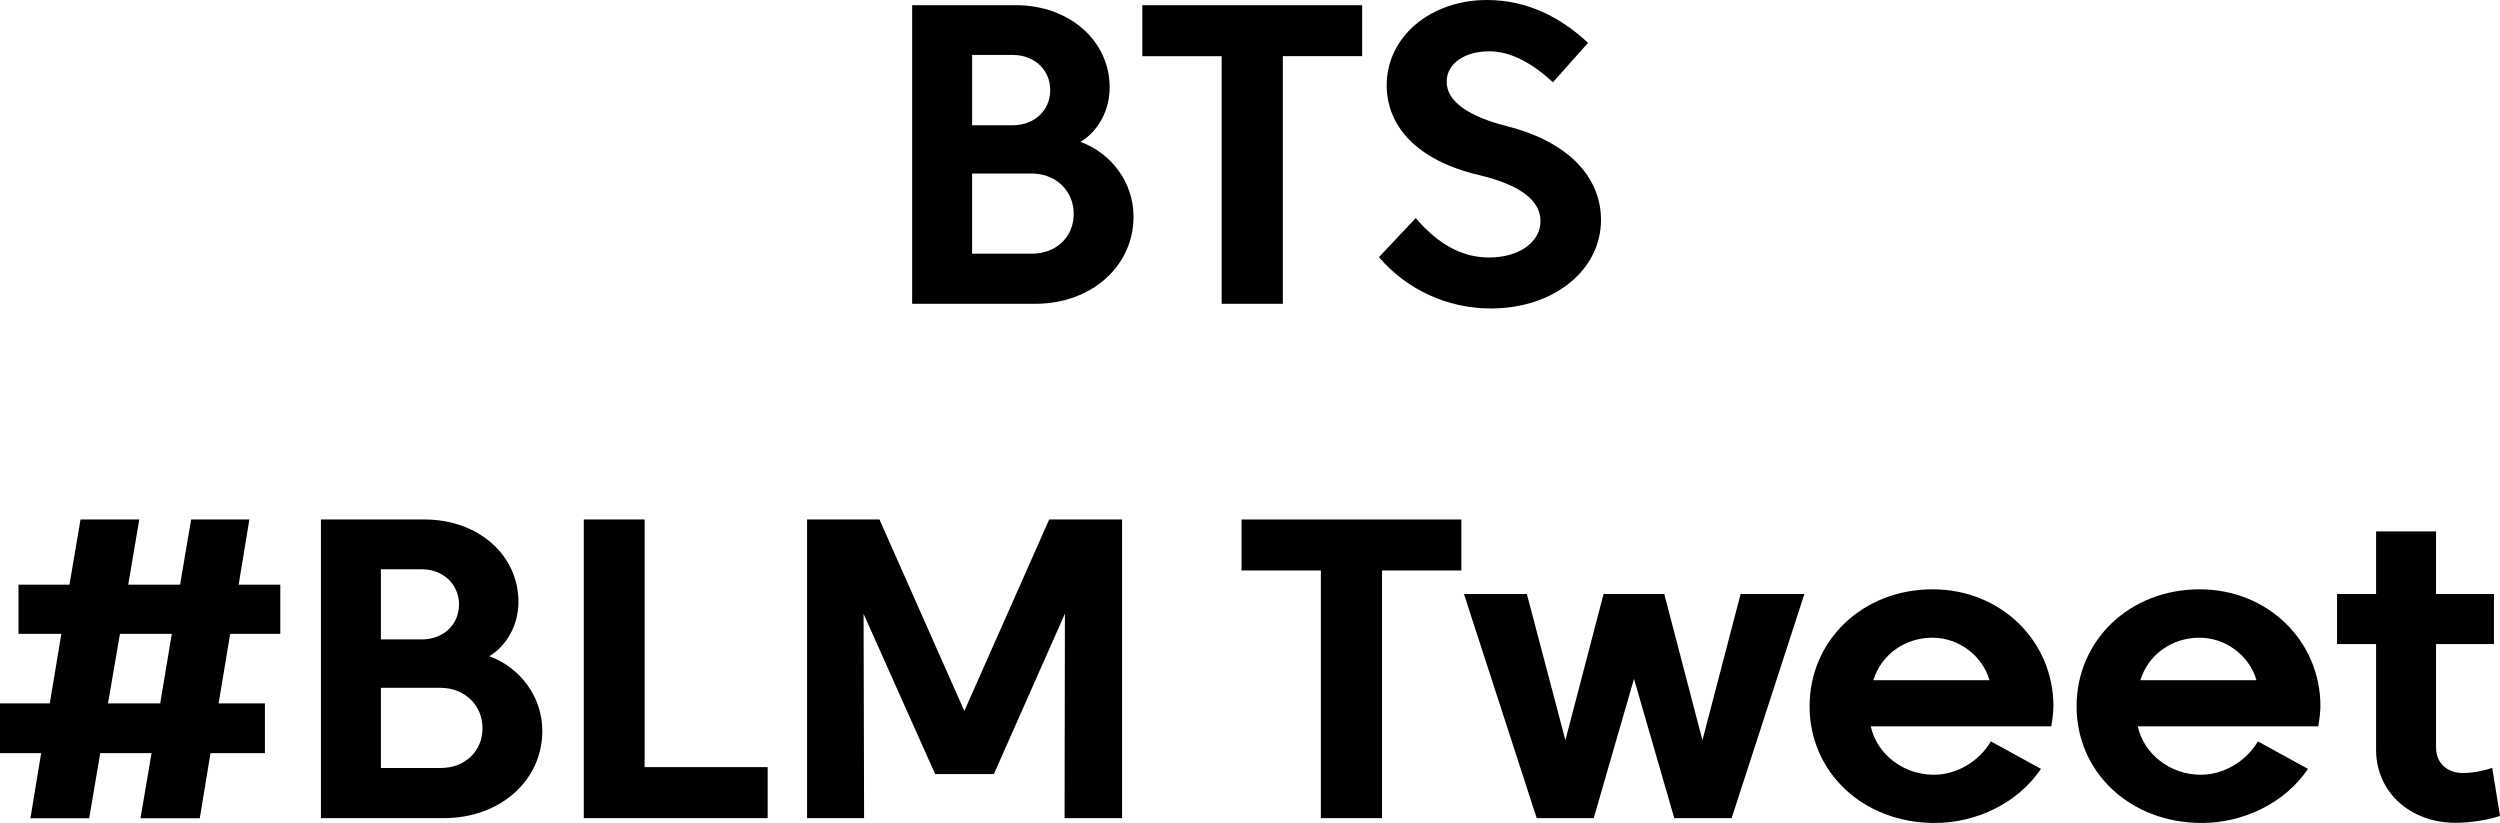
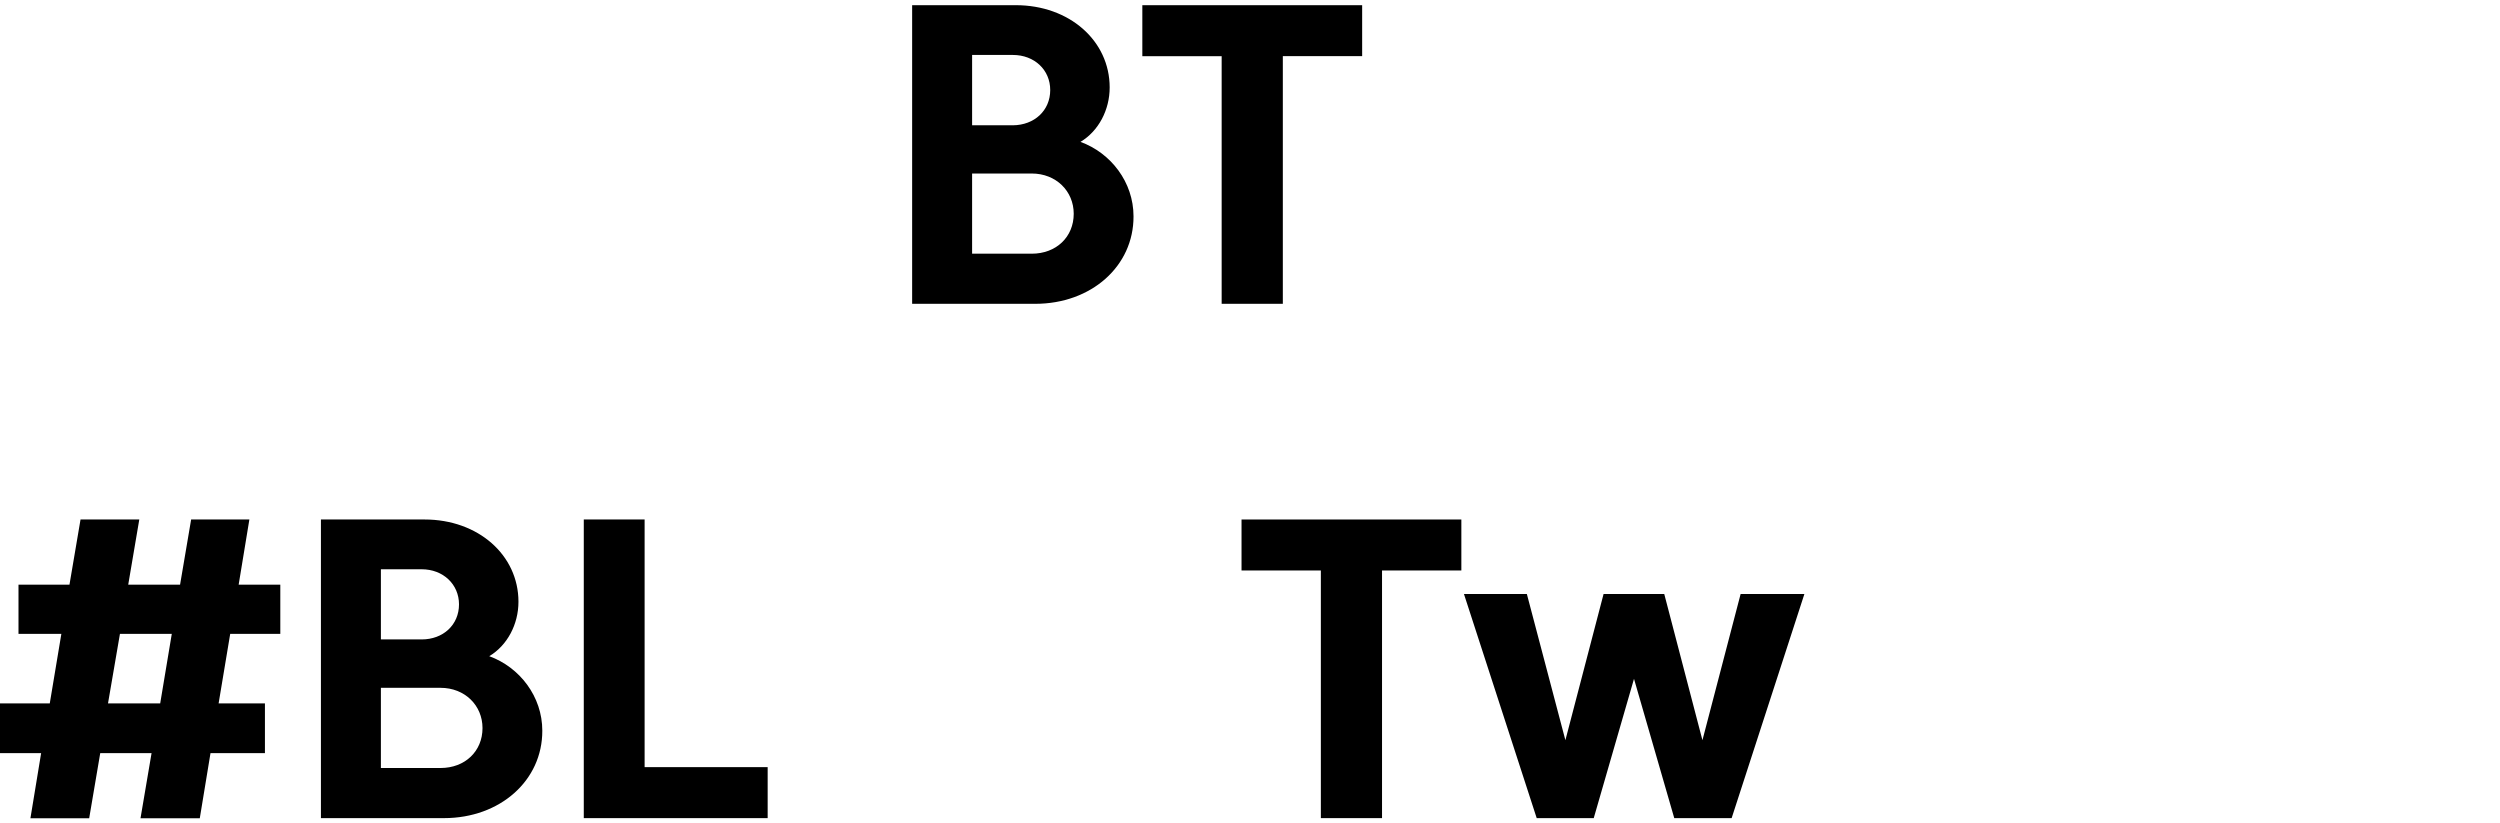
<svg xmlns="http://www.w3.org/2000/svg" version="1.1" id="Layer_1" x="0px" y="0px" viewBox="0 0 144.66 47.61" enable-background="new 0 0 144.66 47.61" xml:space="preserve">
  <g>
    <path d="M59.9,17.58h-7.12V0.3h6c3.1,0,5.43,2.06,5.43,4.76c0,1.31-0.65,2.53-1.69,3.15c1.76,0.64,3.07,2.33,3.07,4.31   C65.6,15.4,63.15,17.58,59.9,17.58z M60.77,5.21c0-1.17-0.92-2.03-2.16-2.03h-2.36v4.07h2.36C59.85,7.24,60.77,6.4,60.77,5.21z    M62.13,12.37c0-1.31-1.02-2.33-2.43-2.33h-3.45v4.64h3.45C61.12,14.68,62.13,13.71,62.13,12.37z" />
    <path d="M70.69,17.58V3.25H66.1V0.3h12.72v2.95h-4.59v14.33H70.69z" />
-     <path d="M79.79,14.88l2.13-2.26c1.21,1.41,2.58,2.28,4.24,2.28c1.71,0,2.98-0.87,2.98-2.11c0-1.17-1.14-2.08-3.52-2.65   C82,9.3,80.24,7.31,80.24,4.93c0-2.8,2.53-4.93,5.8-4.93c2.31,0,4.26,0.99,5.85,2.48l-2.03,2.28c-1.19-1.09-2.41-1.79-3.69-1.79   c-1.44,0-2.46,0.72-2.46,1.76c0,1.14,1.26,2.01,3.52,2.58c3.67,0.94,5.41,3.05,5.41,5.41c0,2.93-2.75,5.13-6.37,5.13   C83.73,17.85,81.38,16.74,79.79,14.88z" />
    <path d="M16.22,36.68h-2.9l-0.67,4.02h2.68v2.88h-3.15l-0.62,3.77H8.13l0.64-3.77H5.8l-0.64,3.77h-3.4l0.62-3.77H0v-2.88h2.88   l0.67-4.02H1.07v-2.85h2.95l0.64-3.77h3.4l-0.64,3.77h3l0.64-3.77h3.37l-0.62,3.77h2.41V36.68z M6.94,36.68l-0.69,4.02h3.02   l0.67-4.02H6.94z" />
    <path d="M25.69,47.34h-7.12V30.06h6c3.1,0,5.43,2.06,5.43,4.76c0,1.31-0.65,2.53-1.69,3.15c1.76,0.64,3.07,2.33,3.07,4.31   C31.39,45.16,28.94,47.34,25.69,47.34z M26.56,34.97c0-1.16-0.92-2.03-2.16-2.03h-2.36V37h2.36C25.64,37,26.56,36.16,26.56,34.97z    M27.92,42.13c0-1.31-1.02-2.33-2.43-2.33h-3.45v4.64h3.45C26.91,44.44,27.92,43.47,27.92,42.13z" />
    <path d="M33.78,47.34V30.06h3.52v14.33h7.12v2.95H33.78z" />
-     <path d="M57.51,44.79h-3.4l-4.14-9.27L50,47.34h-3.3V30.06h4.19l4.91,11.08l4.91-11.08h4.22v17.28H61.6l0.02-11.83L57.51,44.79z" />
    <path d="M76.43,47.34V33.01h-4.59v-2.95h12.72v2.95h-4.59v14.33H76.43z" />
    <path d="M96.3,34.37l2.21,8.46l2.21-8.46h3.69l-4.21,12.97h-3.32l-2.33-8.06l-2.33,8.06h-3.3l-4.21-12.97h3.64l2.23,8.46l2.21-8.46   H96.3z" />
-     <path d="M118.69,42.03h-10.44c0.35,1.59,1.86,2.8,3.65,2.8c1.34,0,2.63-0.79,3.3-1.93l2.9,1.59c-1.36,2.01-3.77,3.13-6.15,3.13   c-4.14,0-7.24-2.93-7.24-6.75c0-3.82,3.07-6.77,7.12-6.77c3.94,0,6.99,2.98,6.99,6.77C118.81,41.24,118.76,41.69,118.69,42.03z    M108.4,39.36h6.72c-0.42-1.44-1.79-2.46-3.3-2.46C110.21,36.9,108.85,37.89,108.4,39.36z" />
-     <path d="M134.14,42.03H123.7c0.35,1.59,1.86,2.8,3.65,2.8c1.34,0,2.63-0.79,3.3-1.93l2.9,1.59c-1.36,2.01-3.77,3.13-6.15,3.13   c-4.14,0-7.24-2.93-7.24-6.75c0-3.82,3.07-6.77,7.12-6.77c3.94,0,6.99,2.98,6.99,6.77C134.26,41.24,134.21,41.69,134.14,42.03z    M123.85,39.36h6.72c-0.42-1.44-1.79-2.46-3.3-2.46C125.66,36.9,124.3,37.89,123.85,39.36z" />
-     <path d="M140.96,37.27v6c0,0.87,0.64,1.46,1.54,1.46c0.55,0,1.19-0.12,1.71-0.3l0.45,2.78c-0.72,0.25-1.76,0.4-2.58,0.4   c-2.63,0-4.59-1.79-4.59-4.22v-6.12h-2.26v-2.9h2.26v-3.62h3.47v3.62h3.35v2.9H140.96z" />
  </g>
</svg>